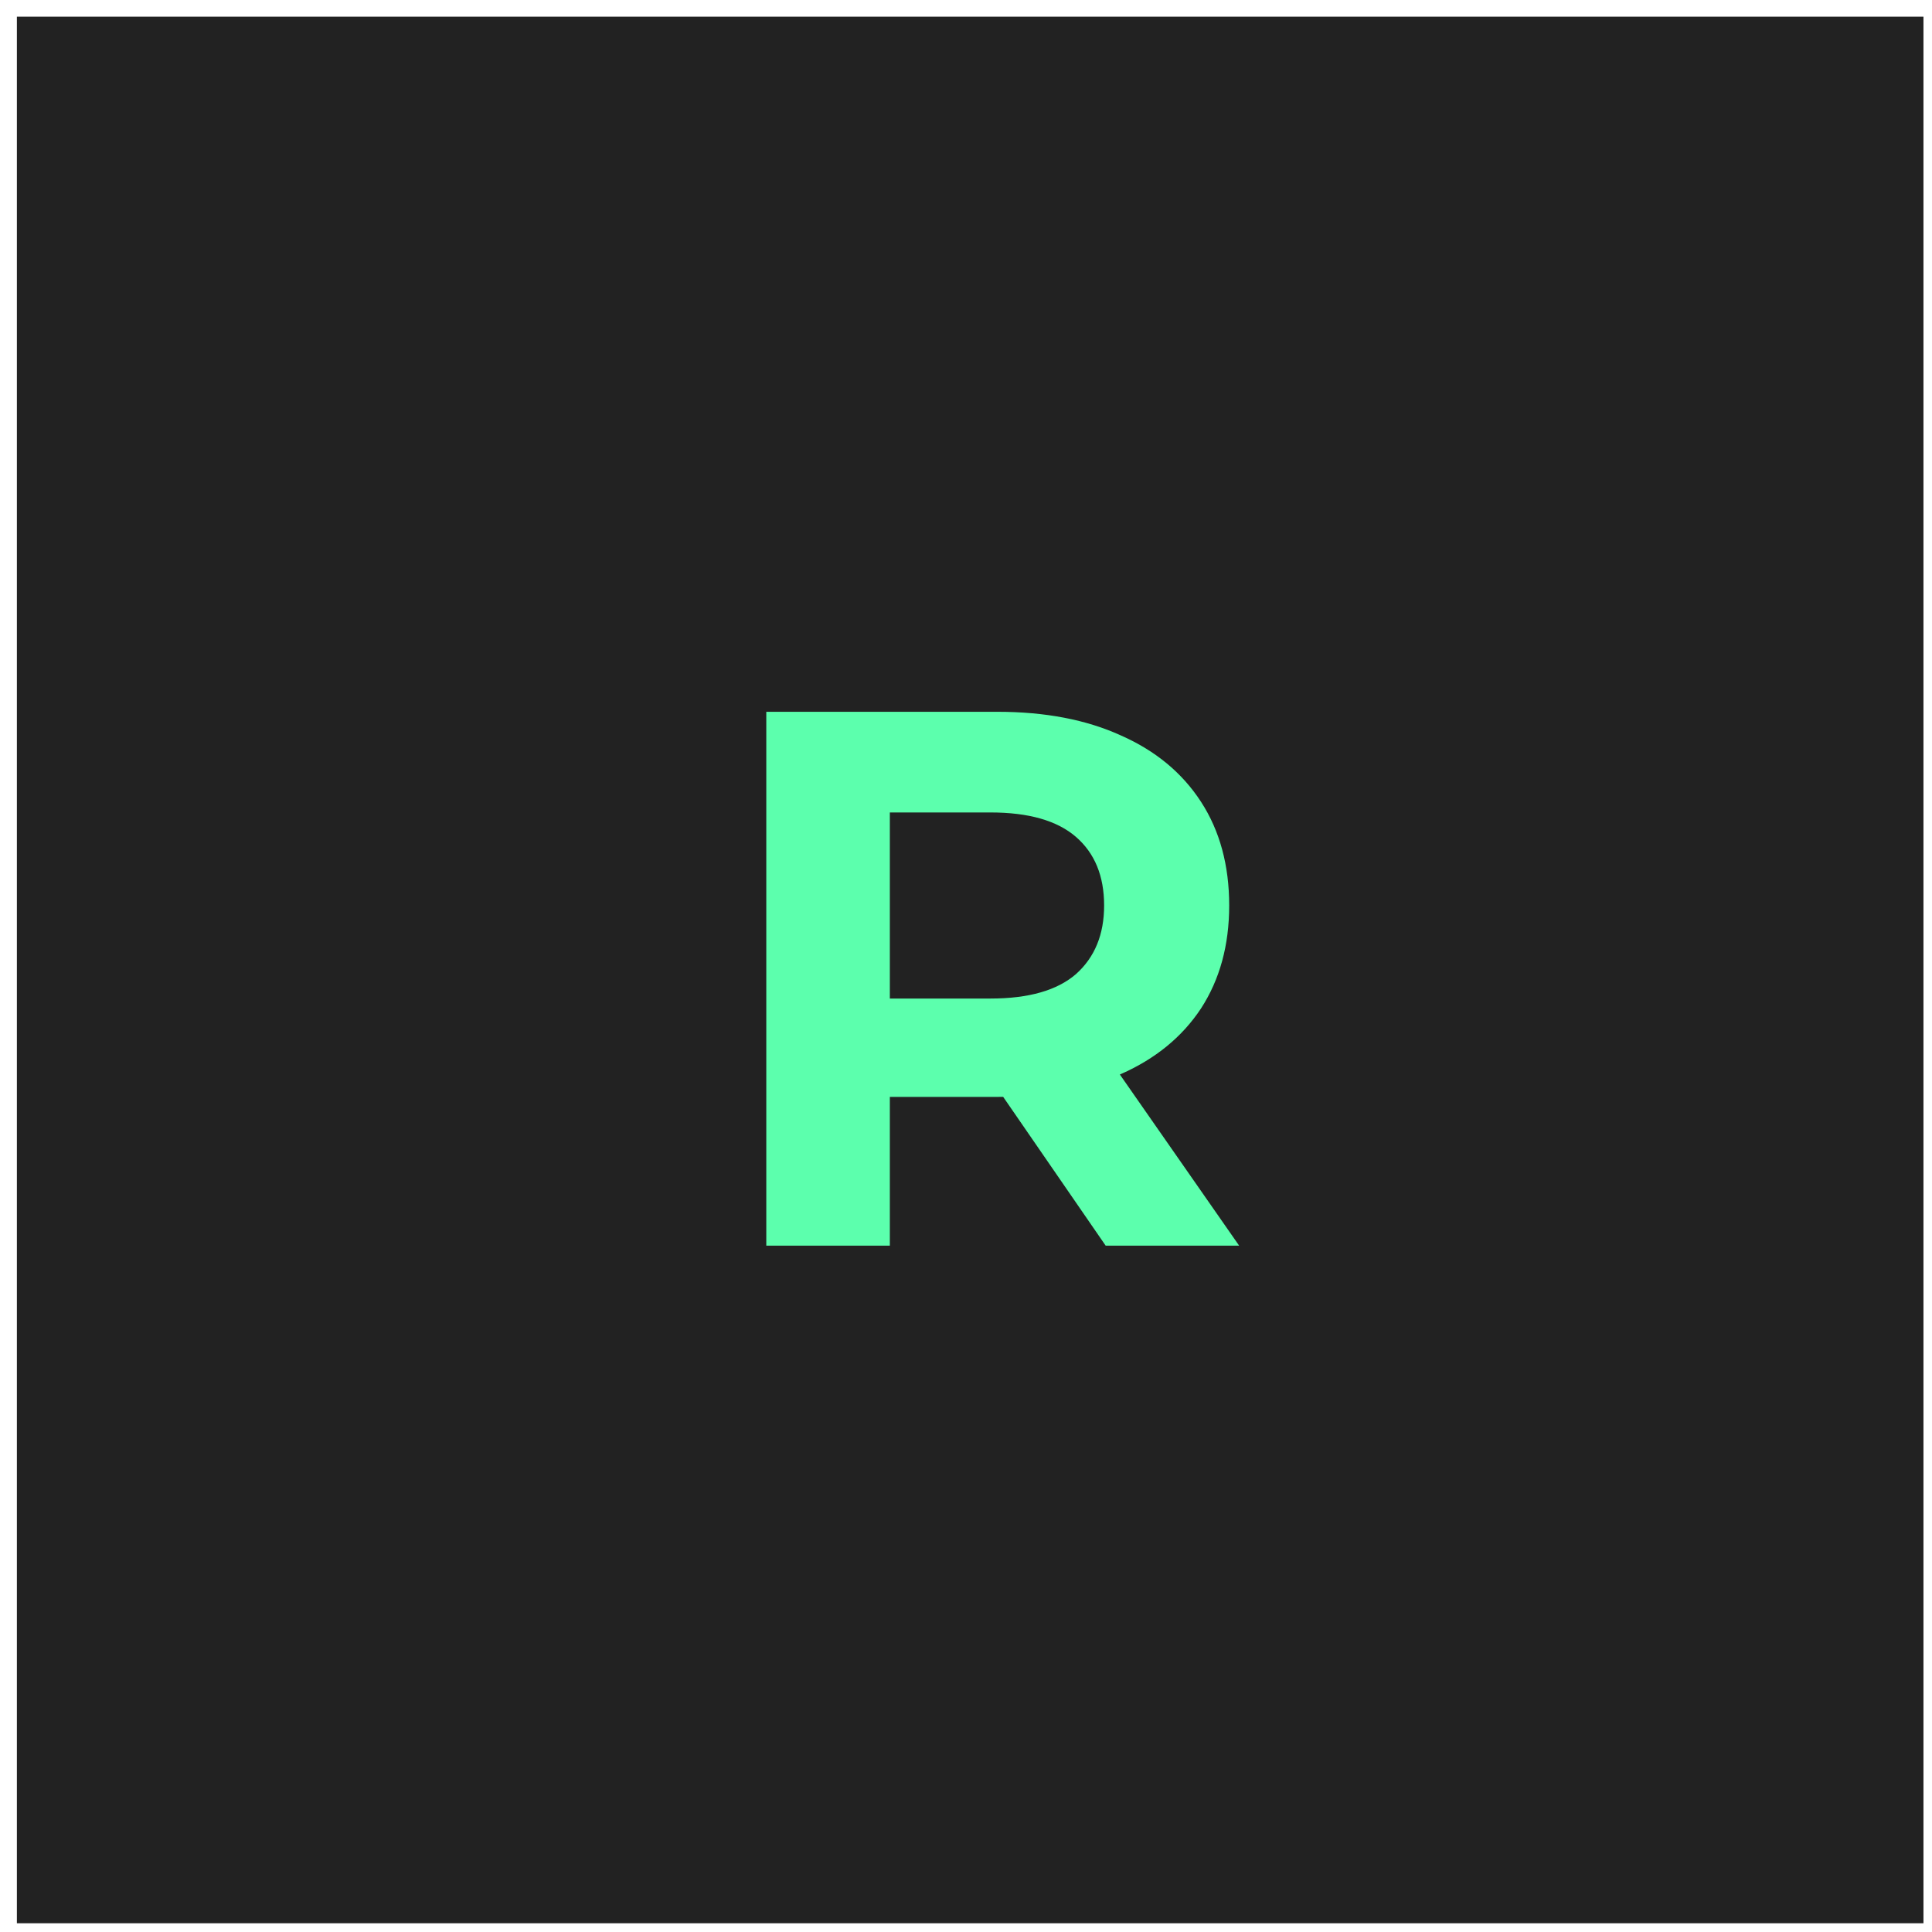
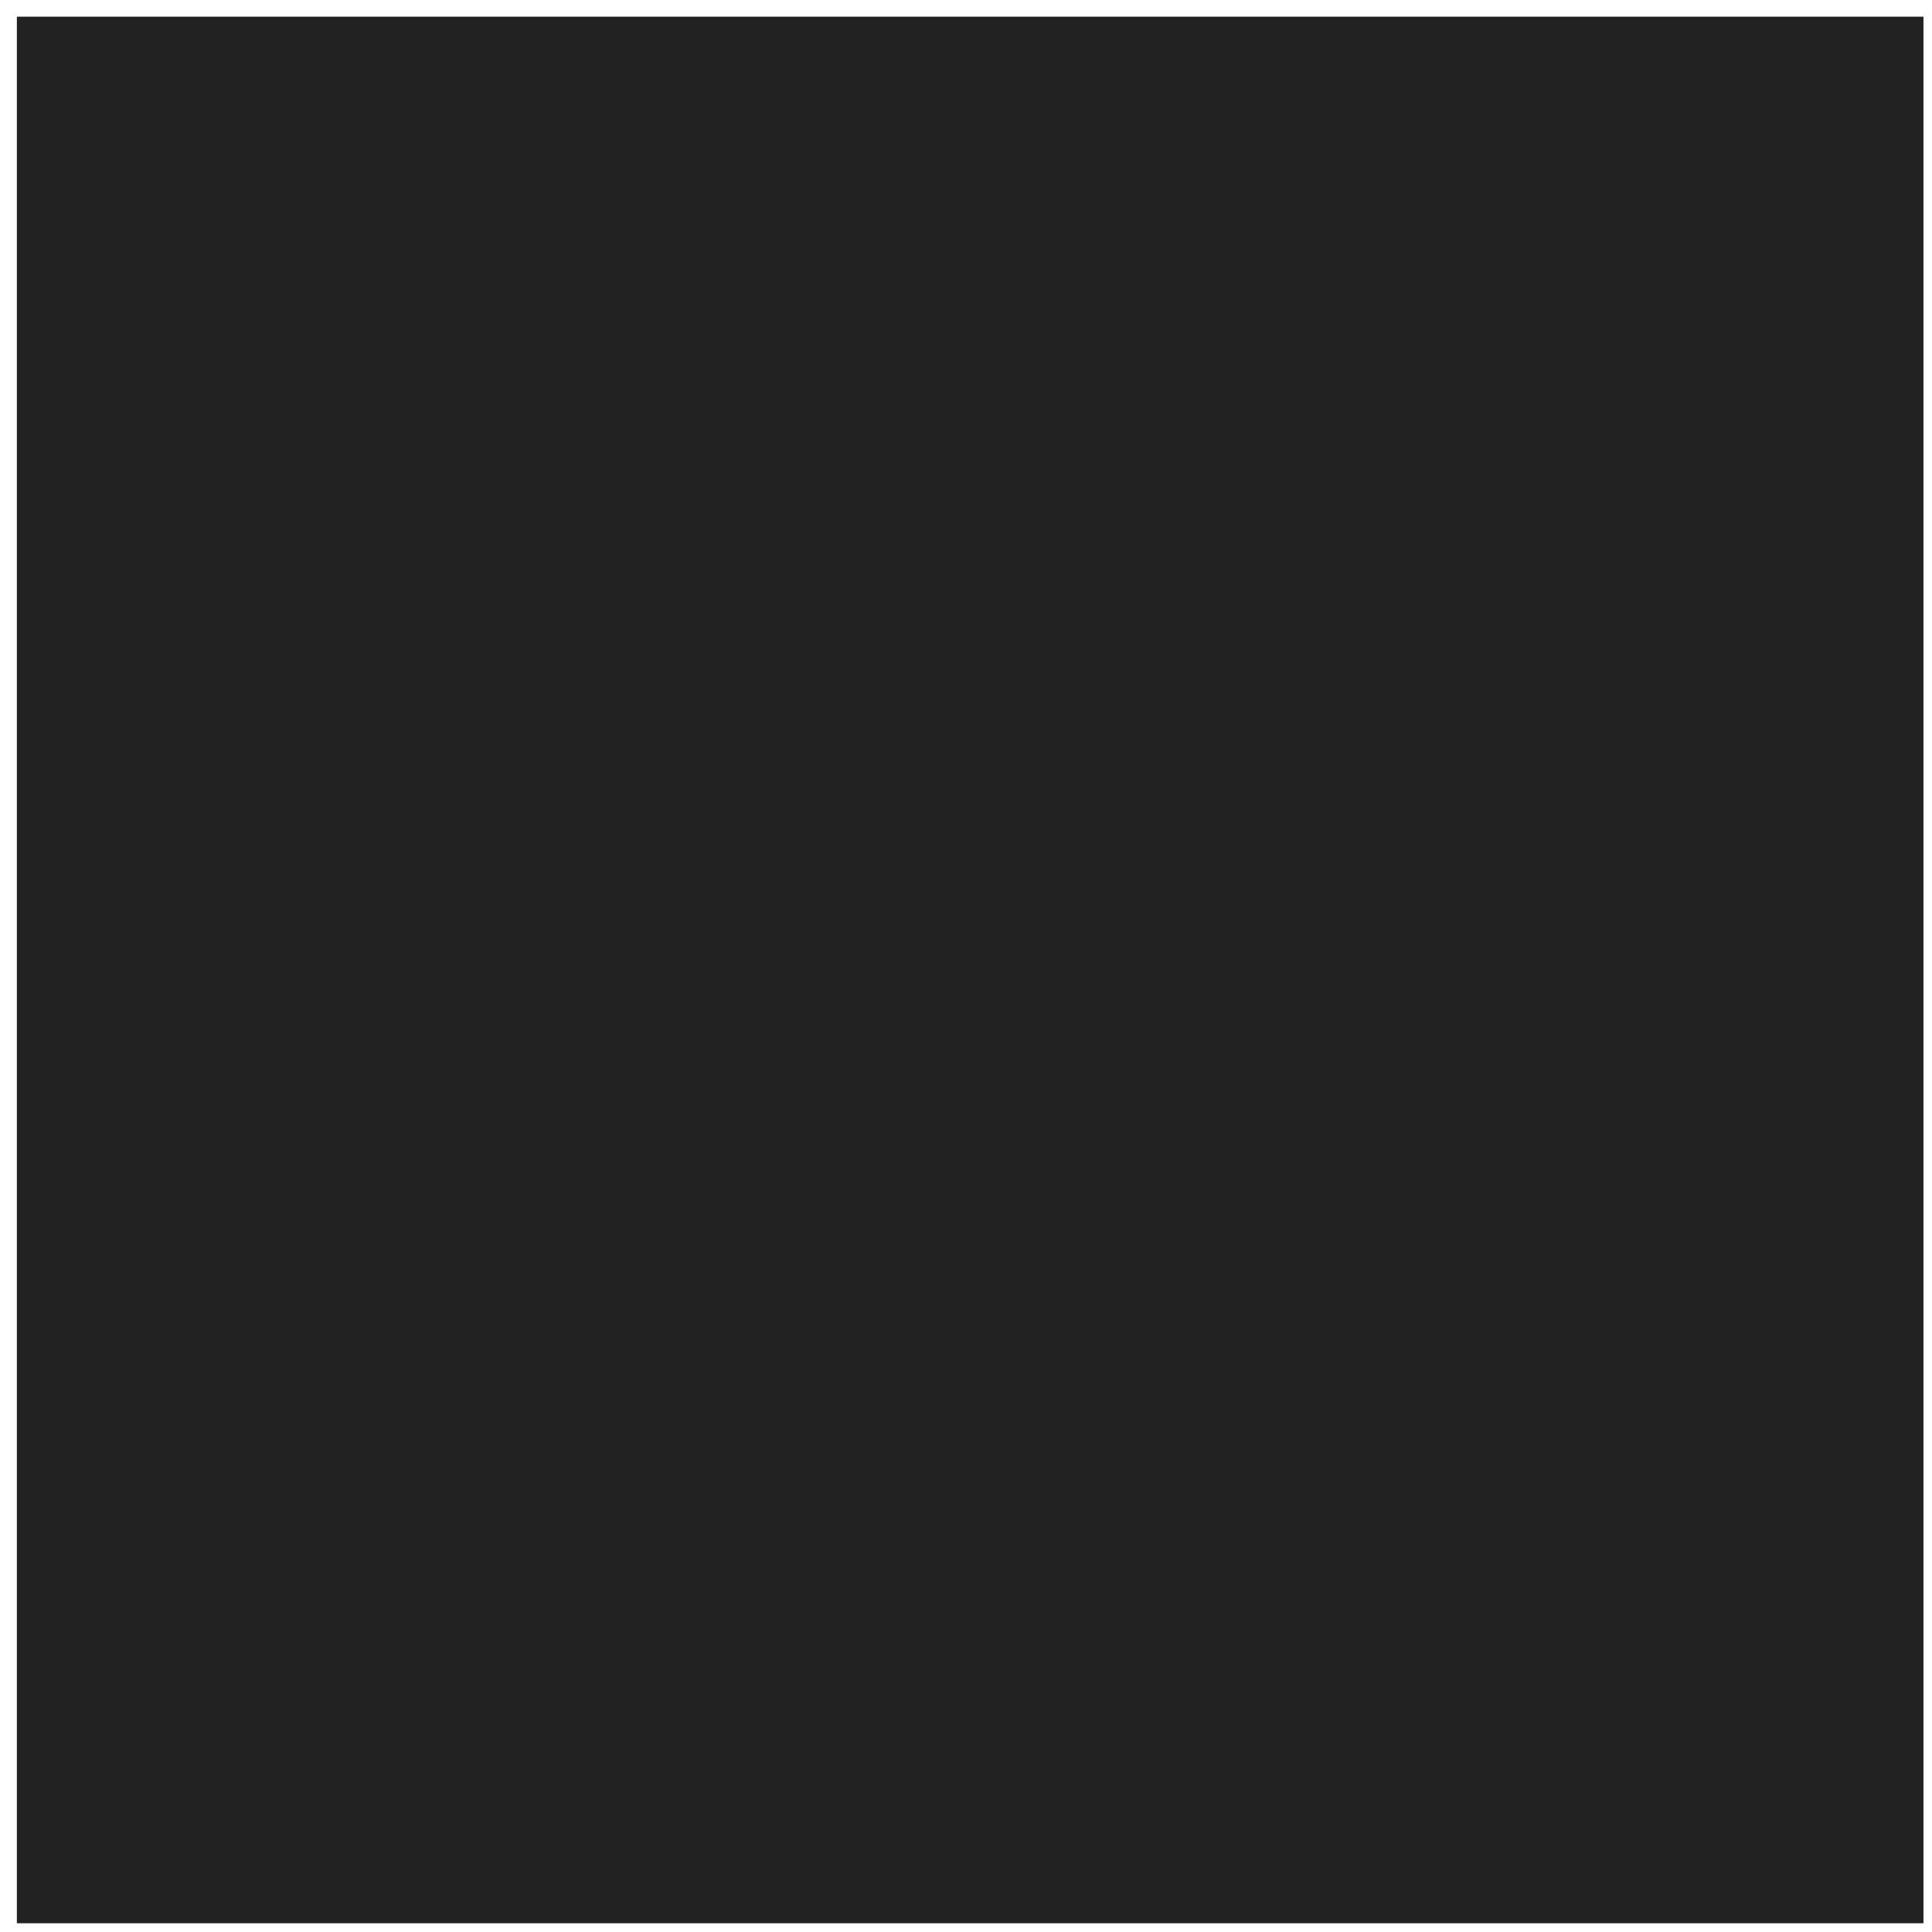
<svg xmlns="http://www.w3.org/2000/svg" fill="none" viewBox="0 0 57 57" height="57" width="57">
  <rect fill="#222222" transform="translate(0.498 0.492)" height="56.25" width="56.25" />
-   <path fill="#5CFFAD" d="M22.608 36.75V21H29.425C30.835 21 32.05 21.233 33.07 21.698C34.09 22.148 34.878 22.8 35.433 23.655C35.988 24.51 36.265 25.53 36.265 26.715C36.265 27.885 35.988 28.898 35.433 29.753C34.878 30.593 34.09 31.238 33.07 31.688C32.05 32.138 30.835 32.362 29.425 32.362H24.633L26.253 30.765V36.75H22.608ZM32.62 36.75L28.683 31.035H32.575L36.558 36.75H32.62ZM26.253 31.17L24.633 29.46H29.223C30.348 29.46 31.188 29.22 31.743 28.74C32.298 28.245 32.575 27.57 32.575 26.715C32.575 25.845 32.298 25.17 31.743 24.69C31.188 24.21 30.348 23.97 29.223 23.97H24.633L26.253 22.238V31.17Z" />
</svg>